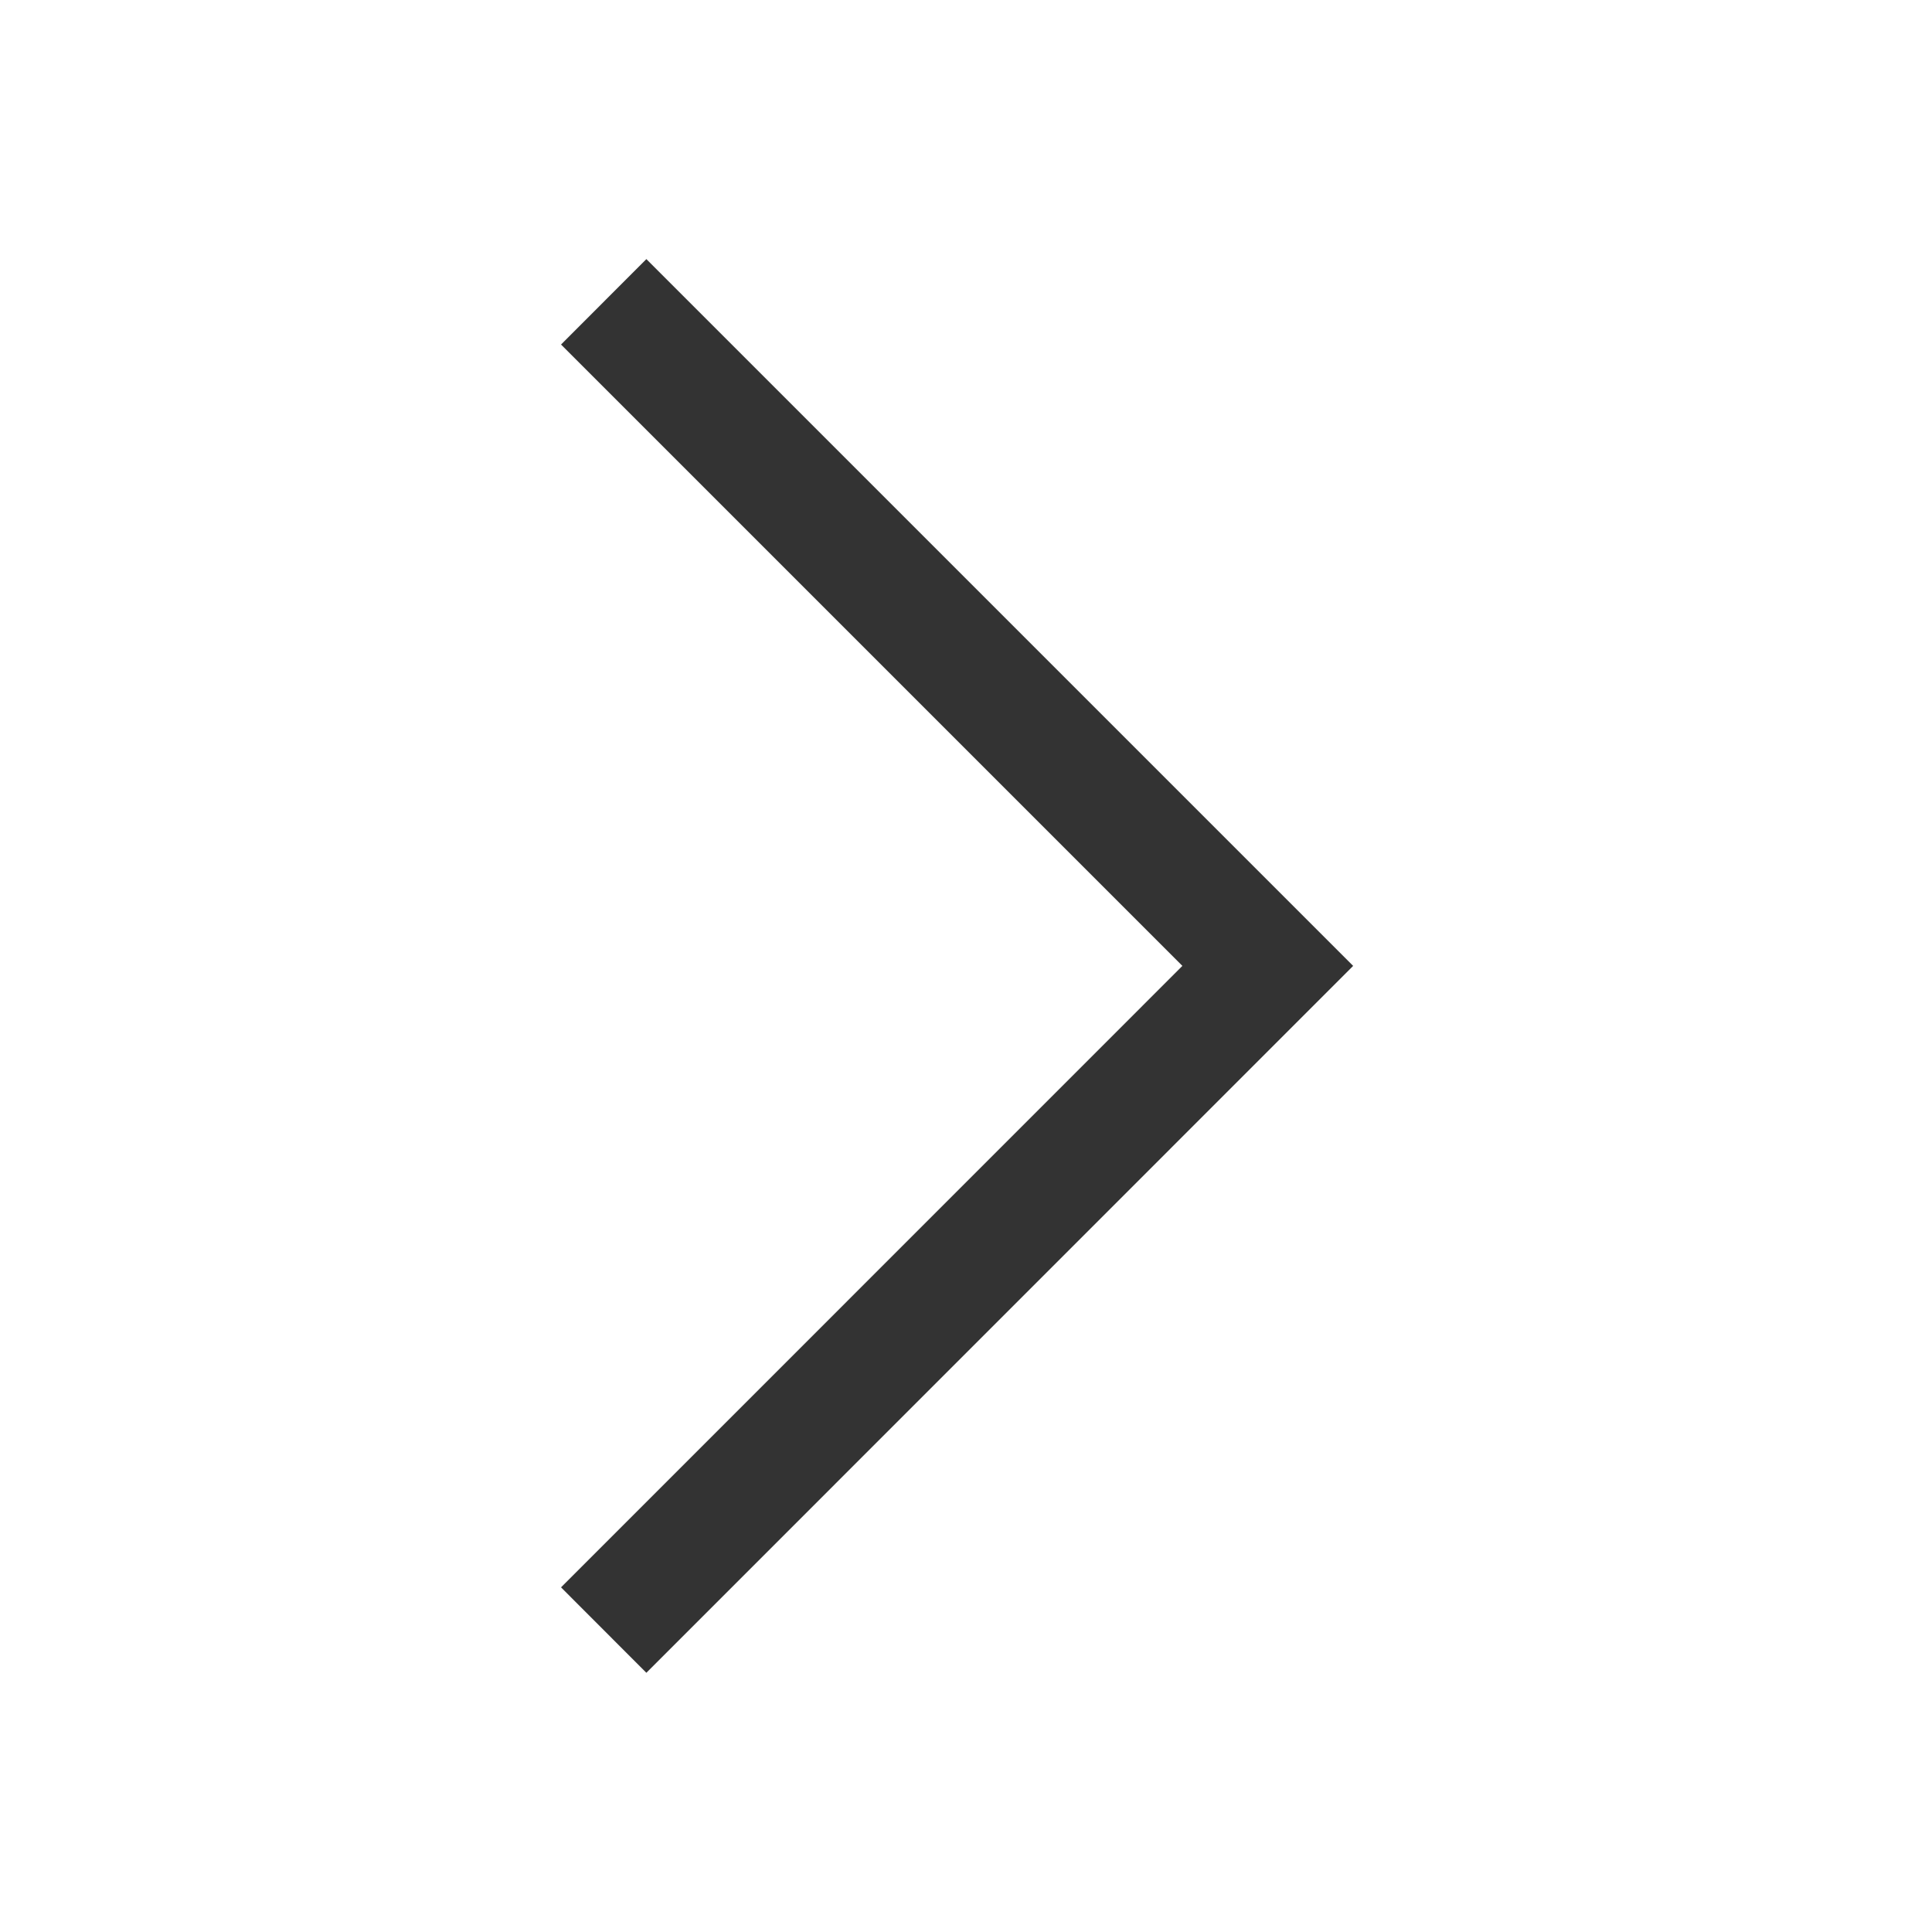
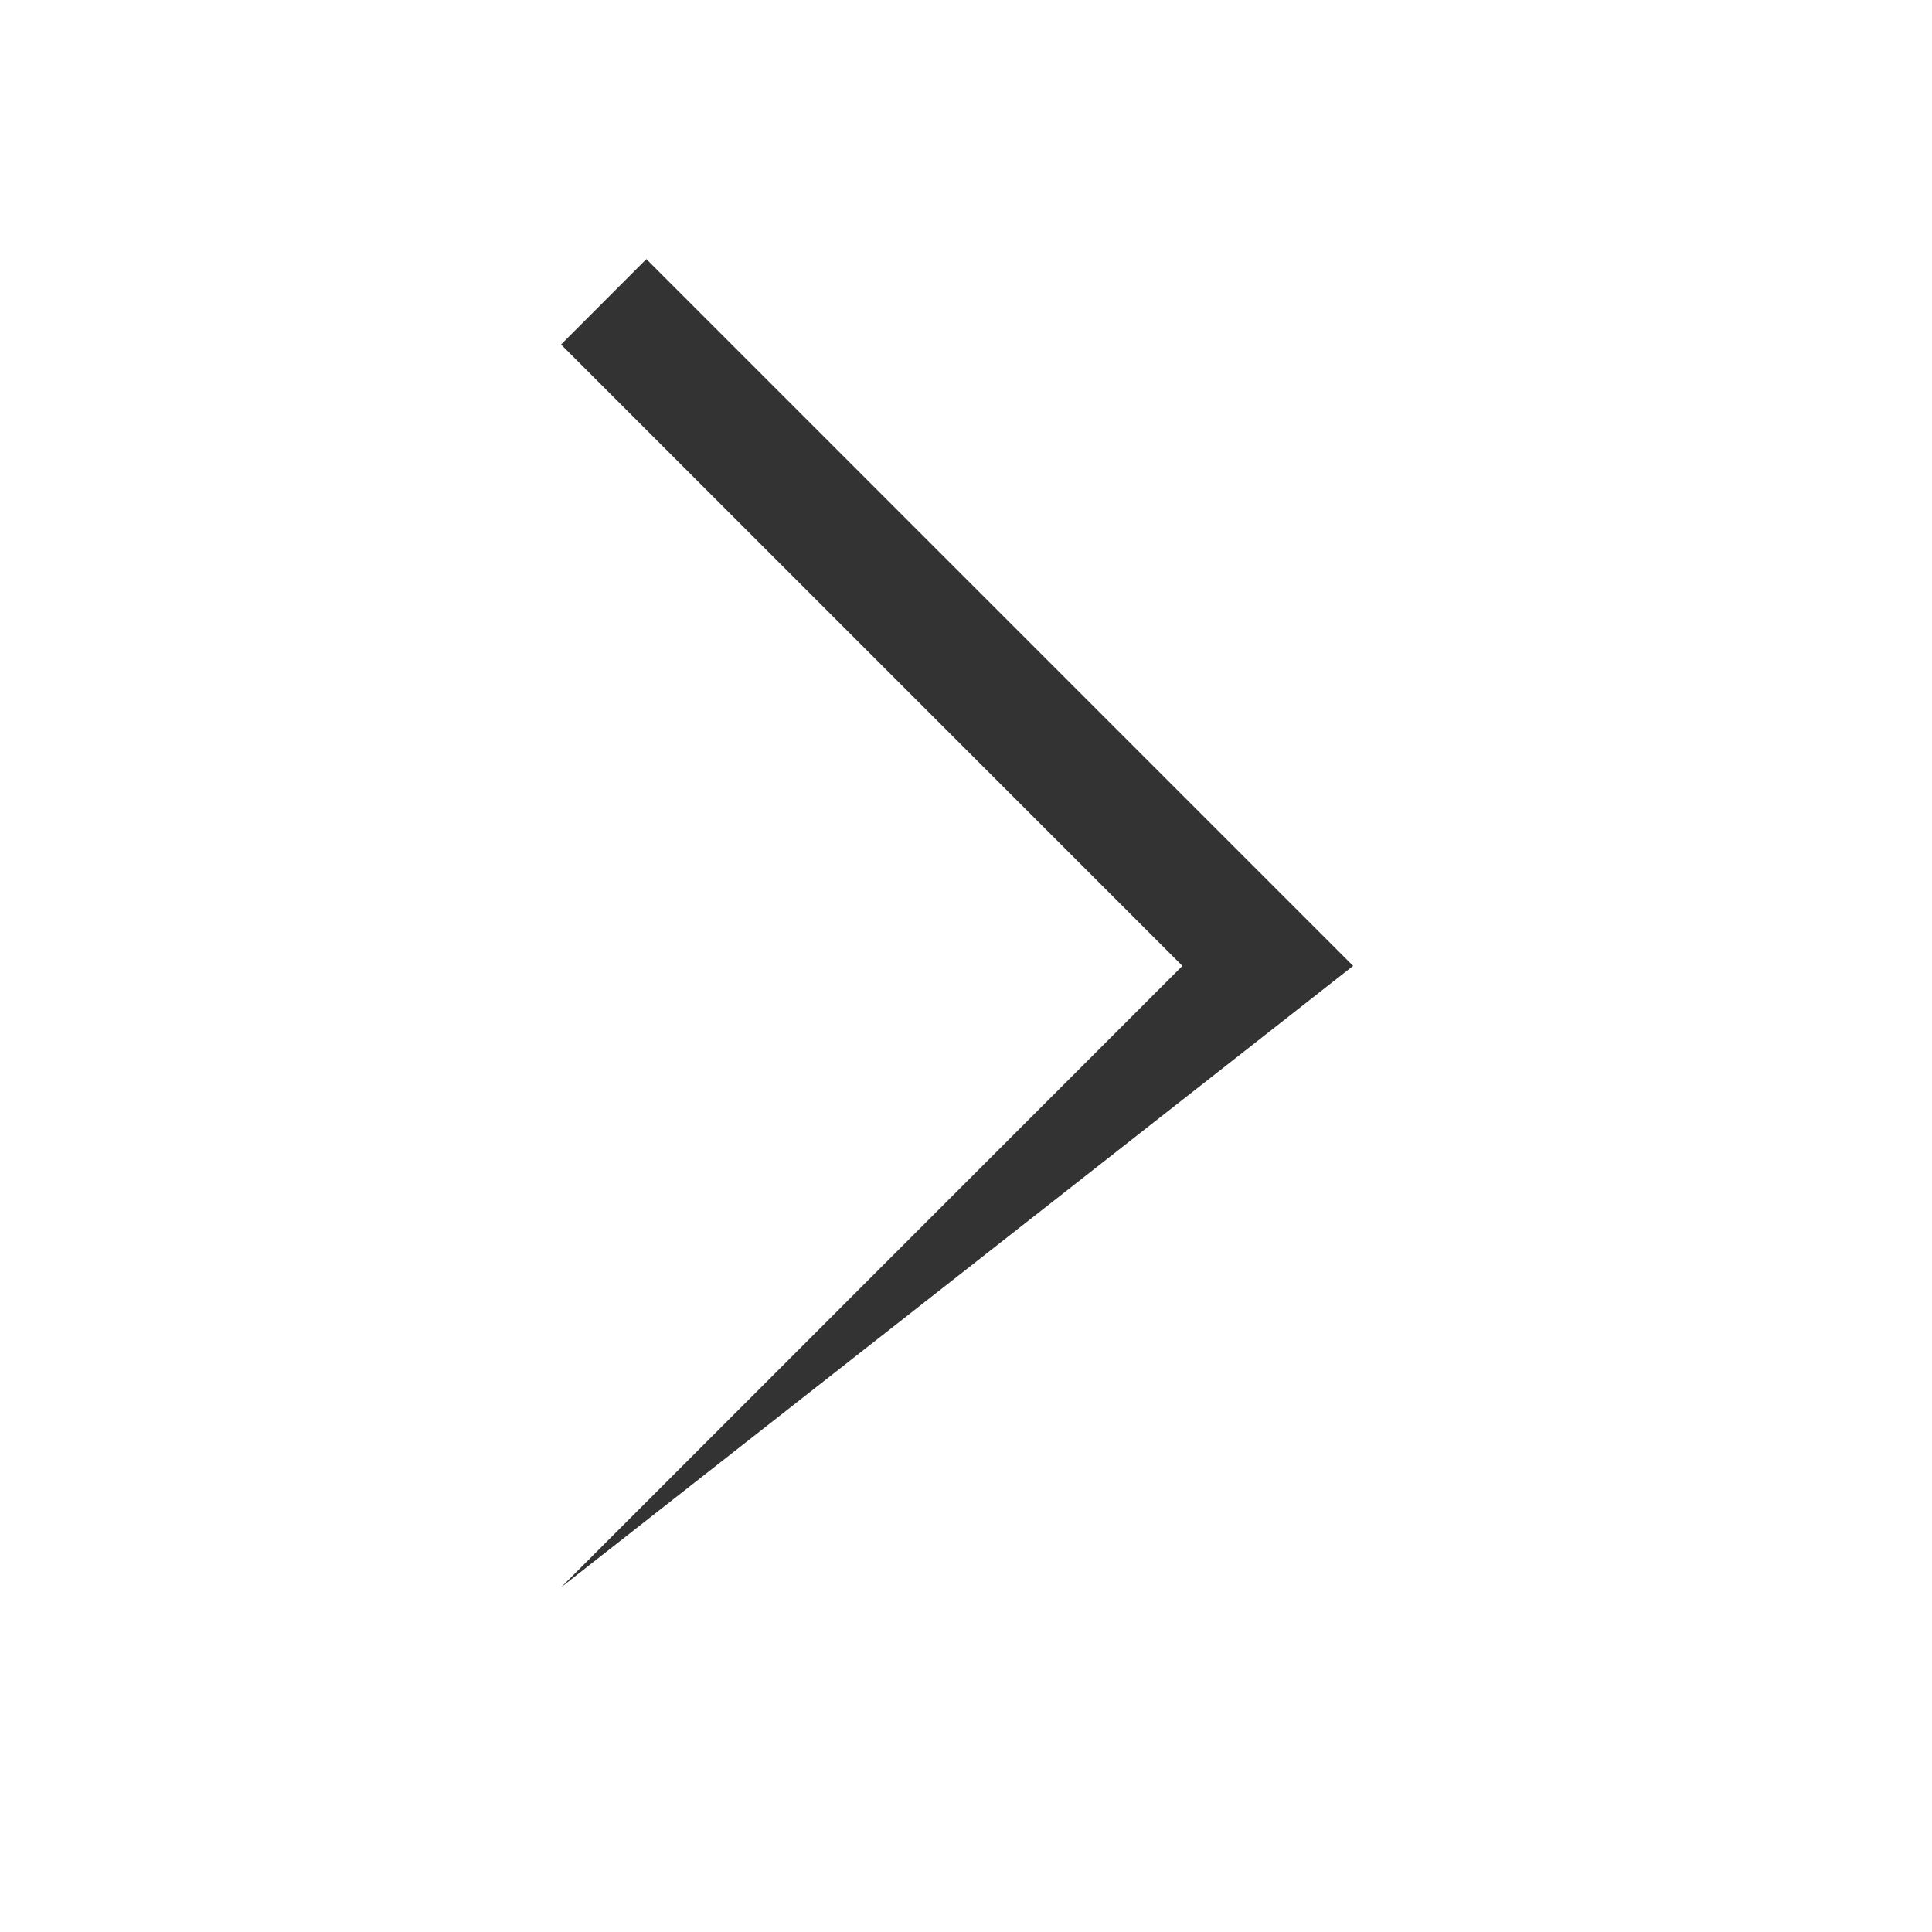
<svg xmlns="http://www.w3.org/2000/svg" width="18" height="18" viewBox="0 0 18 18" fill="none">
-   <path d="M5.227 3.21L6.022 2.414L12.607 8.999L6.022 15.585L5.227 14.789L11.016 8.999L5.227 3.21Z" fill="#333333" />
+   <path d="M5.227 3.21L6.022 2.414L12.607 8.999L5.227 14.789L11.016 8.999L5.227 3.21Z" fill="#333333" />
</svg>